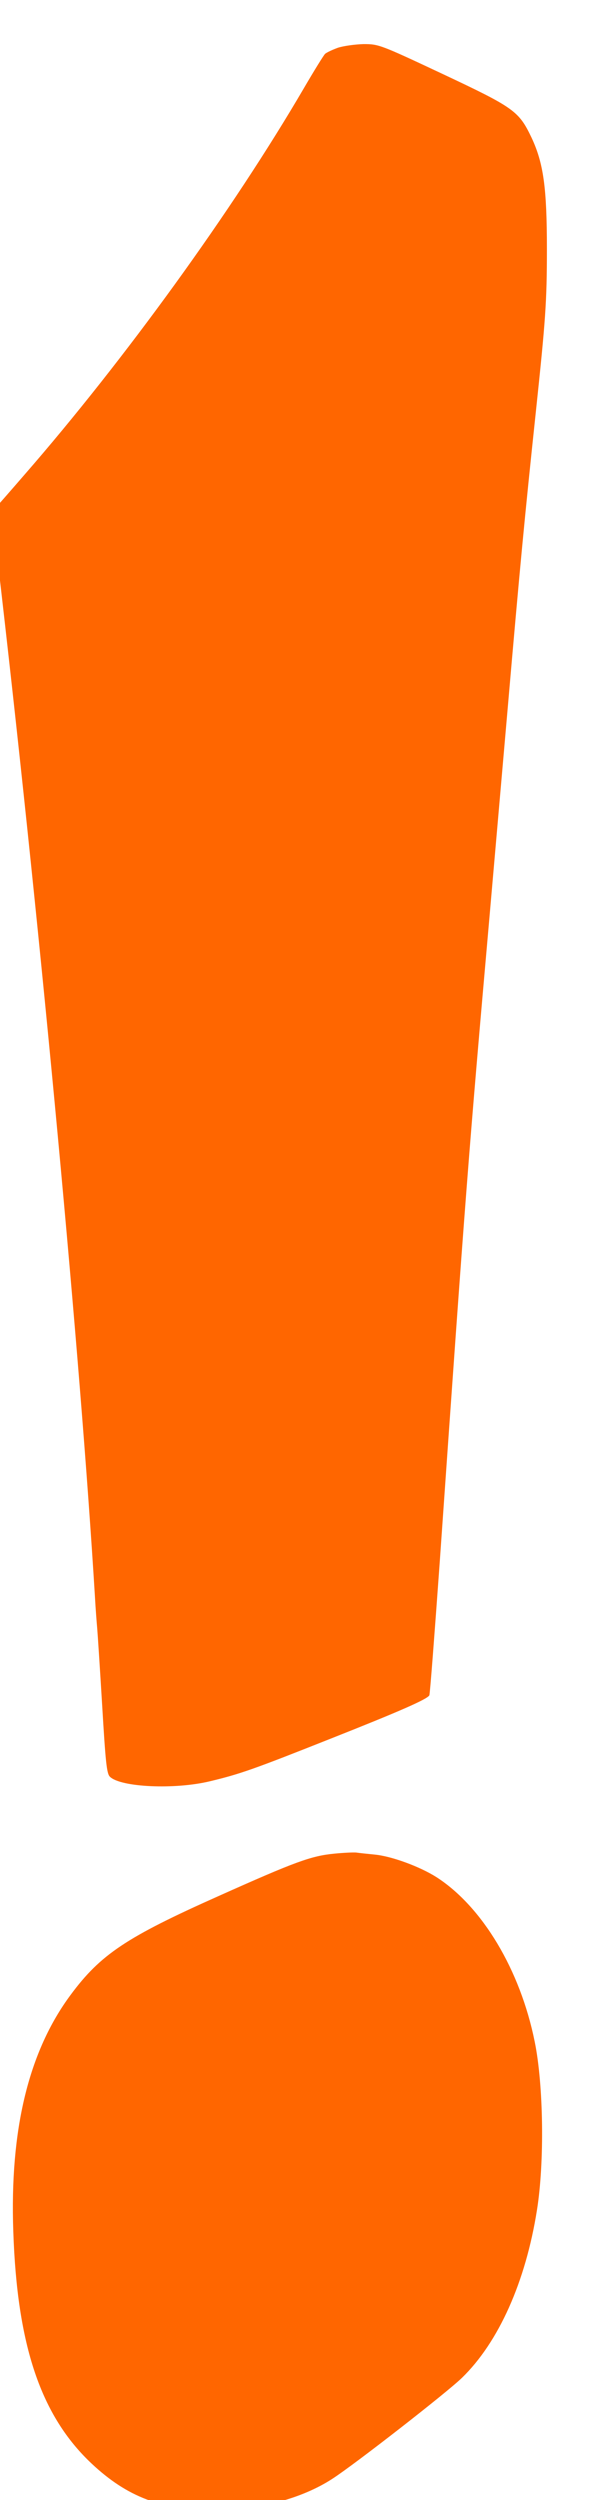
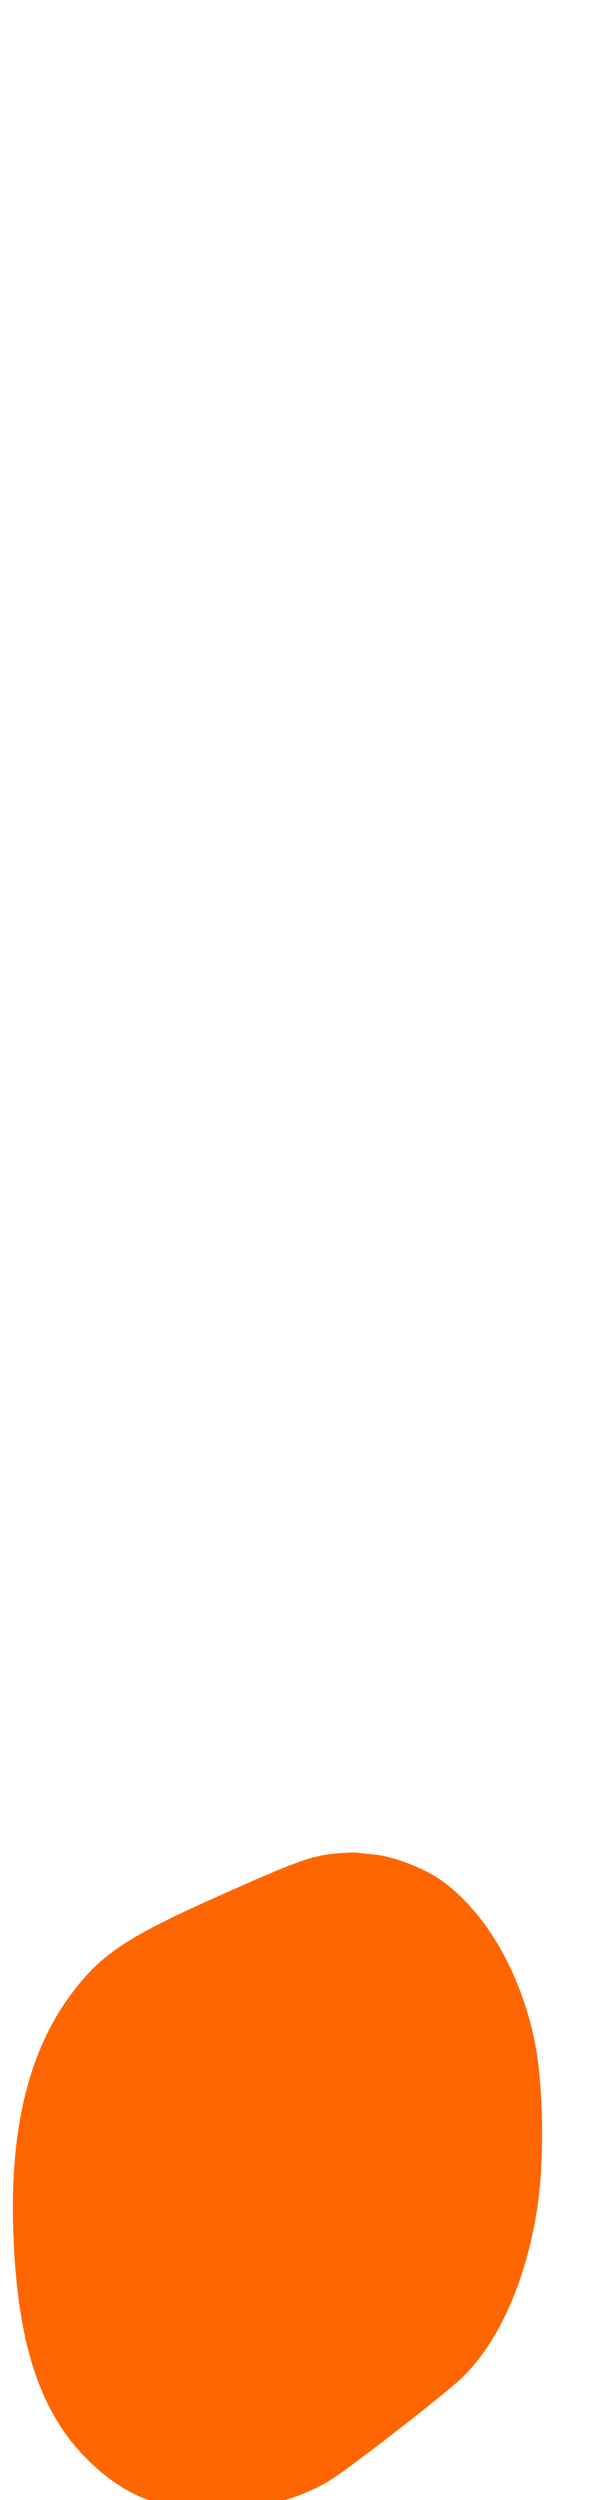
<svg xmlns="http://www.w3.org/2000/svg" width="100%" height="100%" viewBox="0 0 68 276" version="1.1" xml:space="preserve" style="fill-rule:evenodd;clip-rule:evenodd;stroke-linejoin:round;stroke-miterlimit:2;">
  <g transform="matrix(1,0,0,1,-626,-162)">
    <g transform="matrix(0.025,7.33017e-34,7.33017e-34,-0.025,436.683,483.795)">
      <g transform="matrix(1,0,0,1,2397.51,227.068)">
-         <path d="M6670,12434C6645,12425 6620,12413 6613,12407C6606,12400 6564,12332 6519,12255C6204,11716 5726,11056 5284,10549C5220,10475 5161,10408 5153,10399C5142,10386 5146,10332 5180,10039C5361,8466 5530,6658 5595,5595C5598,5540 5603,5477 5605,5455C5607,5433 5617,5280 5627,5115C5642,4863 5647,4813 5661,4799C5708,4752 5949,4741 6105,4779C6238,4811 6295,4831 6638,4967C6939,5086 7063,5140 7074,5158C7077,5163 7097,5427 7120,5746C7235,7387 7248,7552 7340,8595C7367,8903 7403,9315 7420,9510C7475,10144 7495,10354 7545,10825C7588,11231 7594,11311 7594,11545C7594,11816 7579,11924 7526,12037C7470,12154 7450,12169 7133,12318C6856,12448 6850,12450 6783,12450C6746,12449 6695,12442 6670,12434Z" style="fill:rgb(255,102,0);fill-rule:nonzero;" />
-       </g>
+         </g>
      <g transform="matrix(1,0,0,1,2397.51,227.068)">
        <path d="M6653,4459C6551,4449 6482,4424 6140,4271C5734,4090 5620,4014 5488,3836C5302,3586 5218,3241 5234,2790C5251,2286 5356,1976 5581,1765C5738,1618 5891,1560 6122,1560C6319,1560 6511,1611 6646,1699C6745,1763 7151,2079 7218,2144C7381,2302 7500,2569 7550,2885C7584,3097 7579,3439 7540,3629C7476,3946 7308,4225 7106,4355C7032,4402 6907,4448 6832,4455C6801,4458 6764,4462 6750,4464C6736,4465 6693,4463 6653,4459Z" style="fill:rgb(255,102,0);fill-rule:nonzero;" />
      </g>
    </g>
  </g>
</svg>